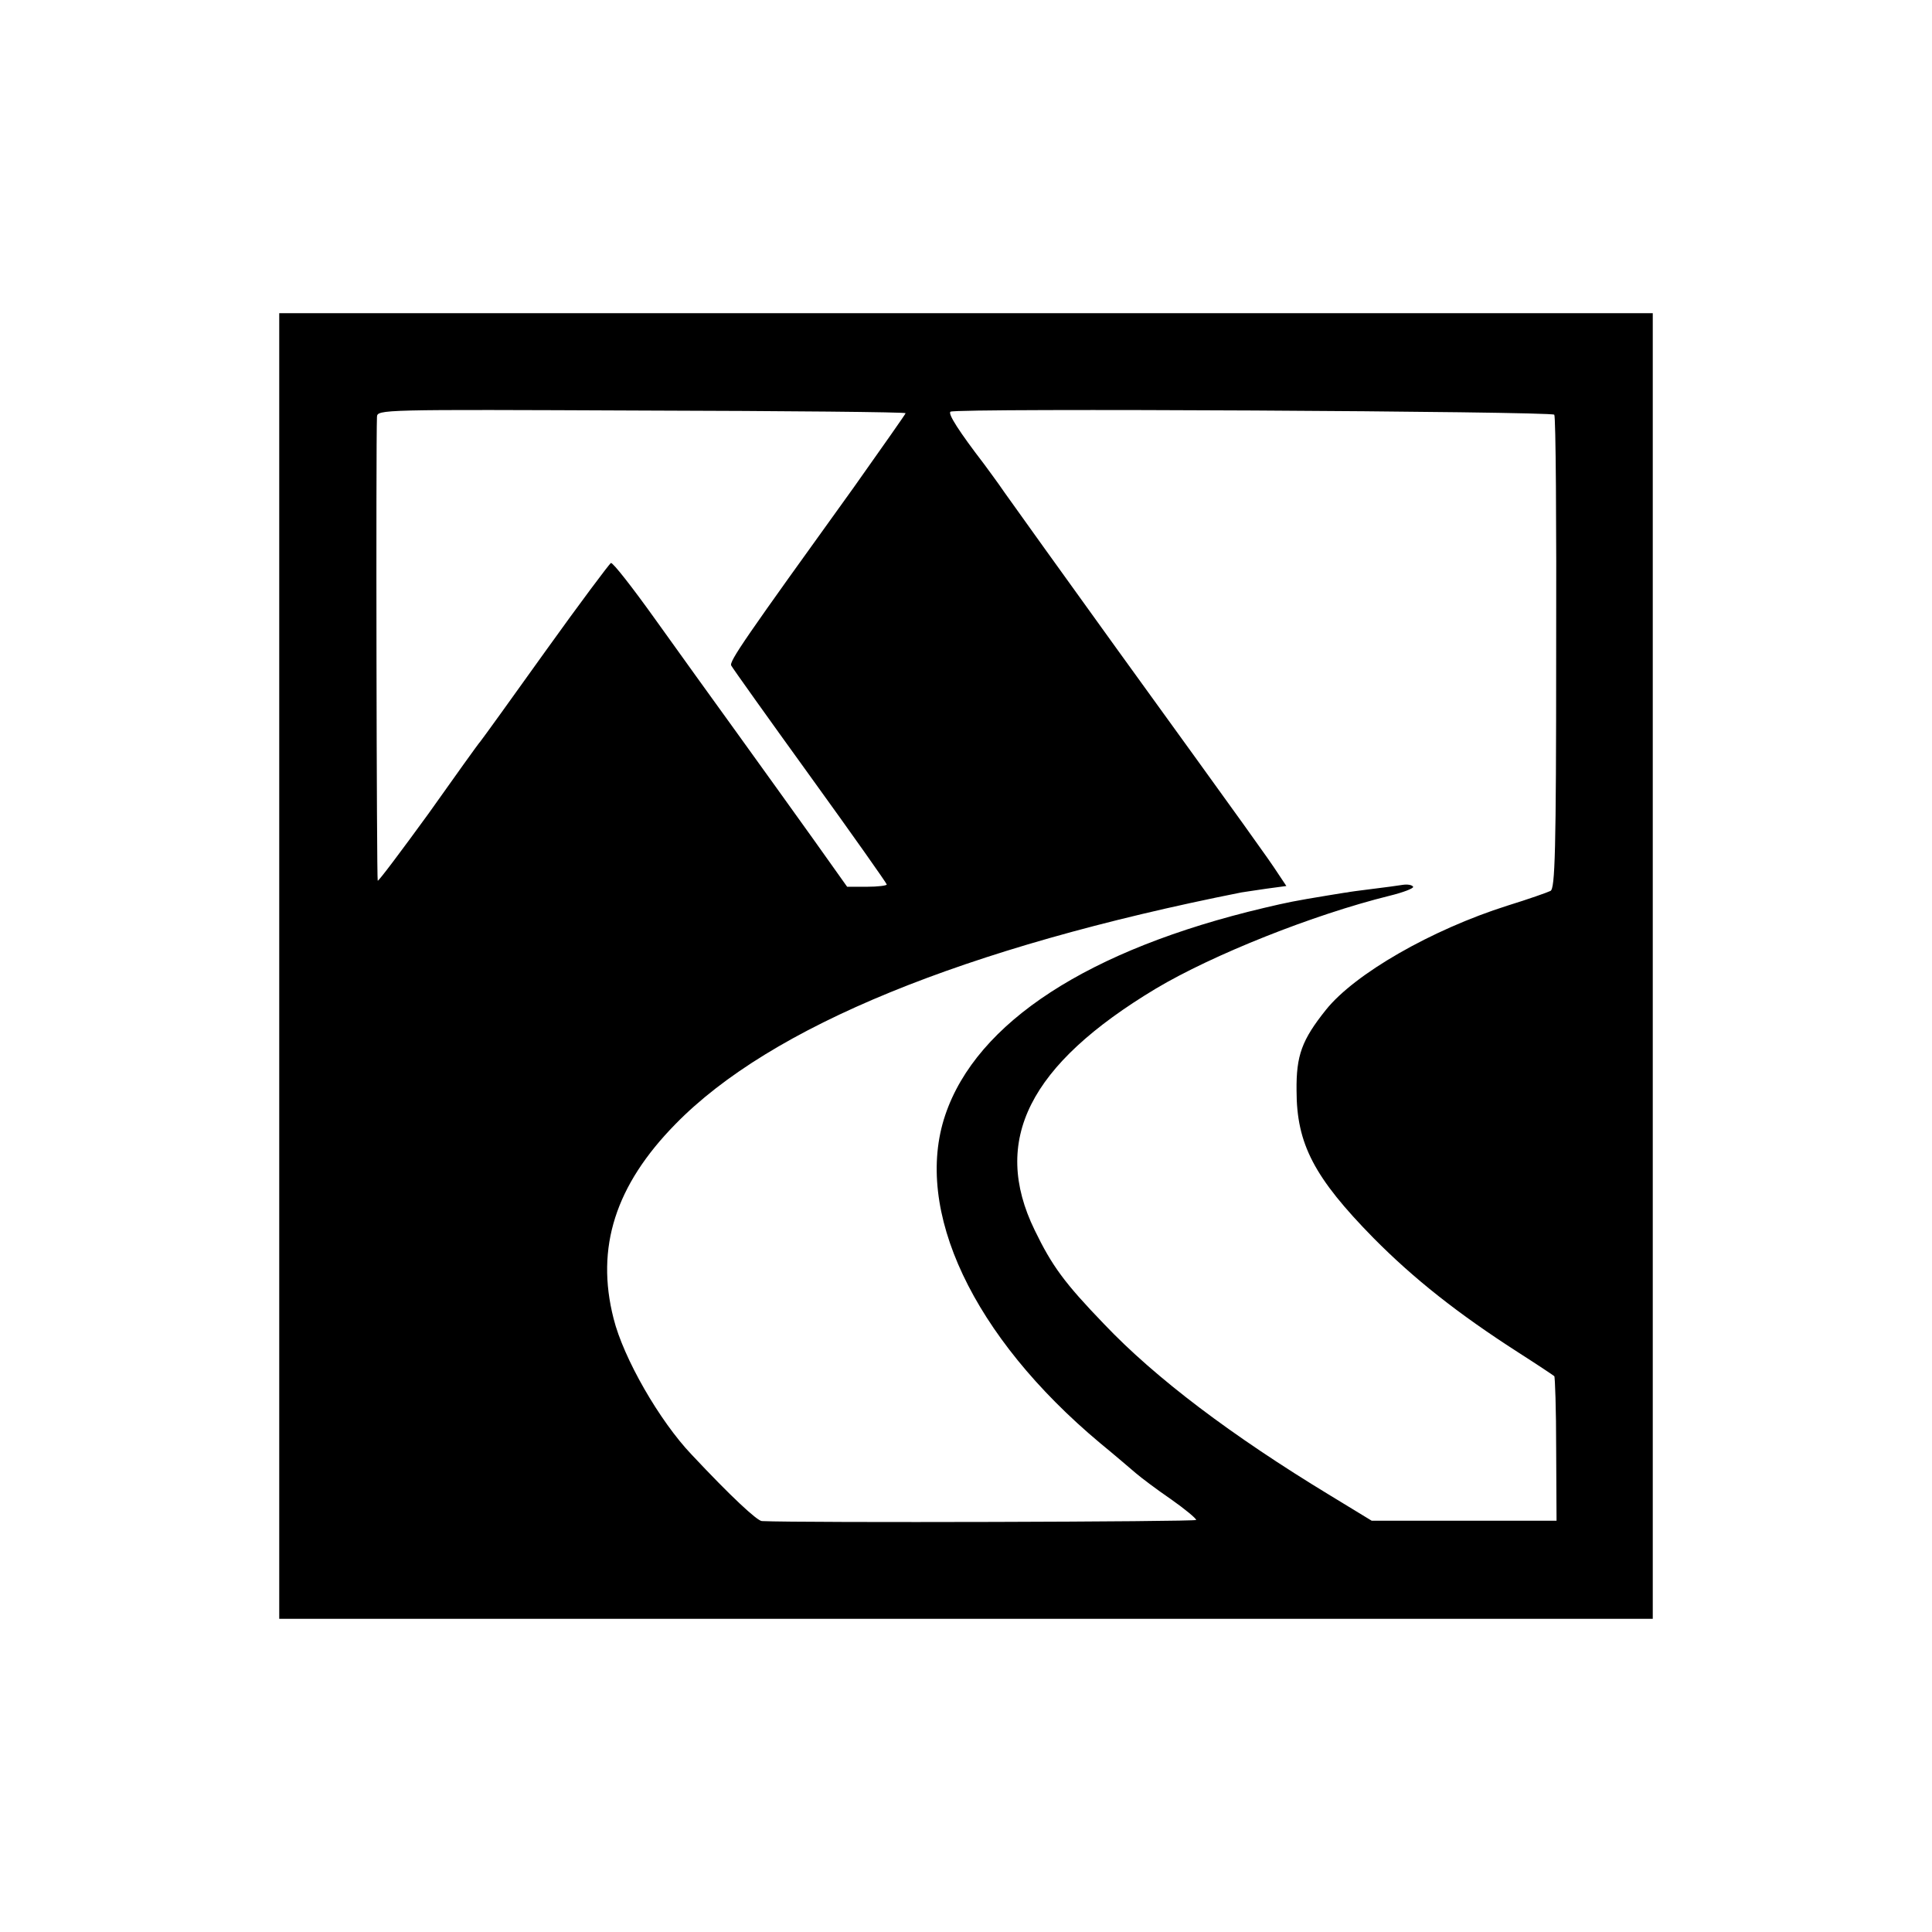
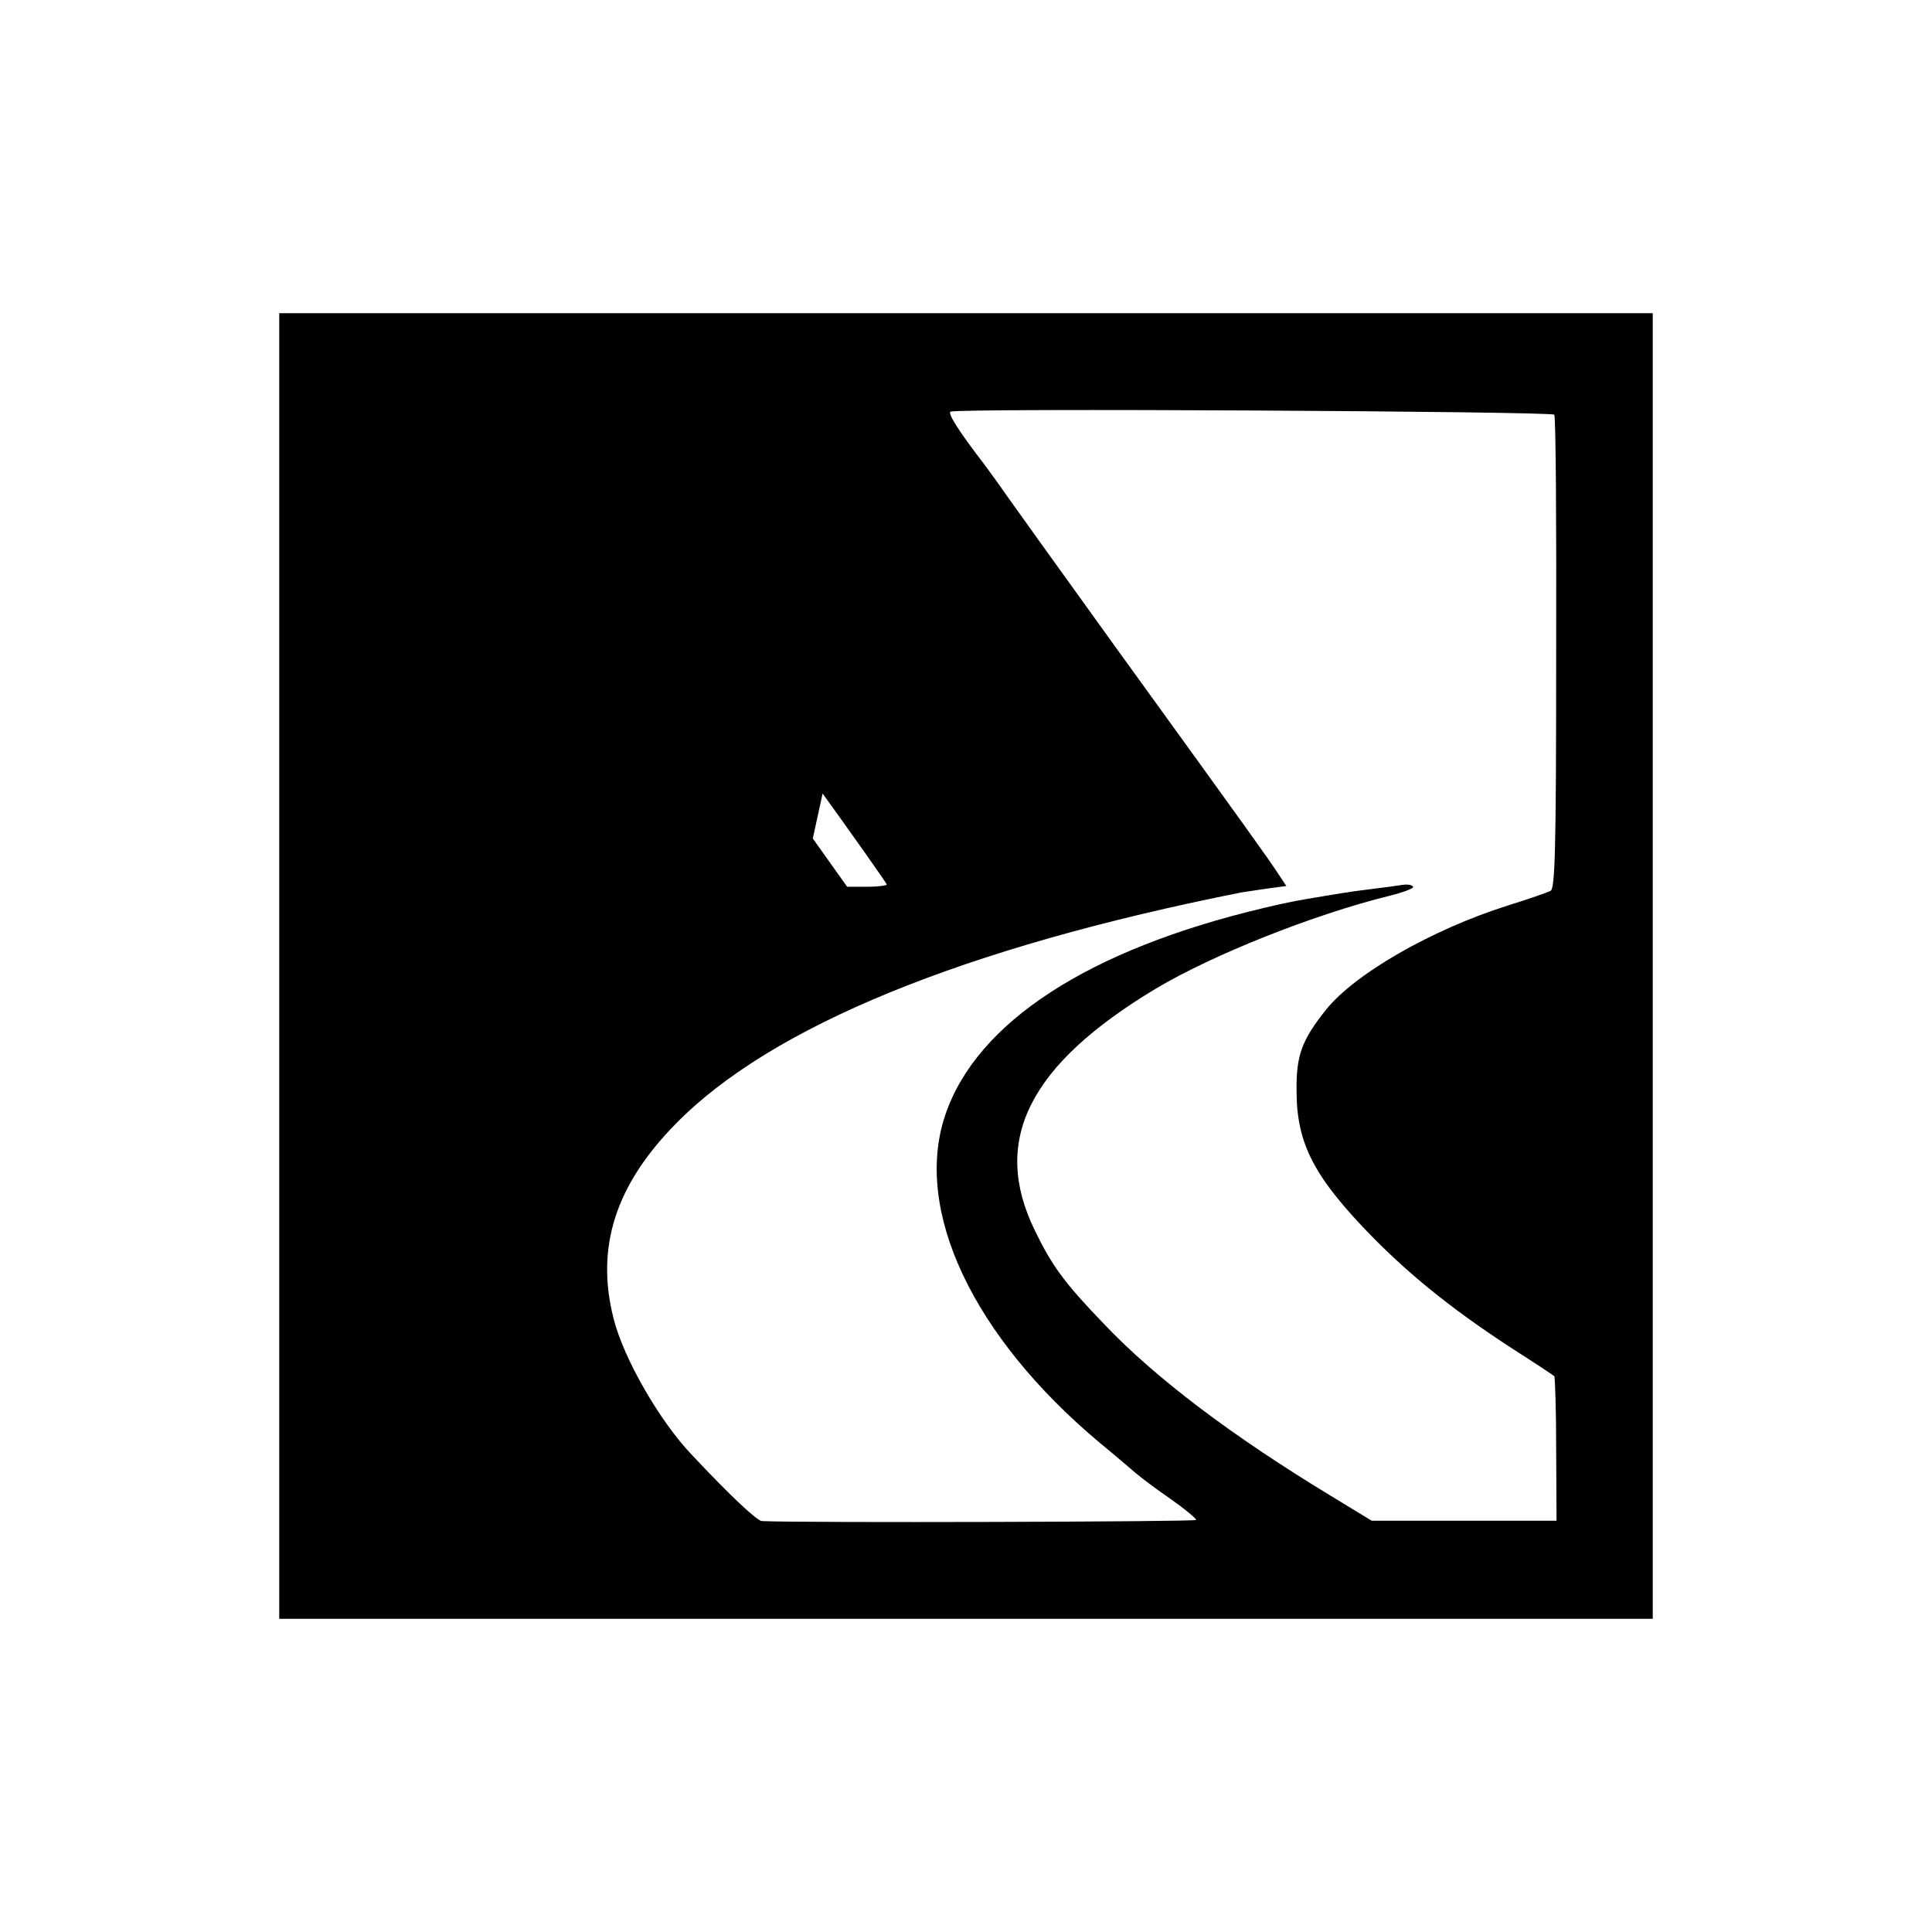
<svg xmlns="http://www.w3.org/2000/svg" version="1.0" width="512pt" height="512pt" viewBox="0 0 512 512" preserveAspectRatio="xMidYMid meet">
  <g transform="translate(0,512) scale(0.1,-0.1)" fill="#000000" stroke="none">
-     <path d="M740 2560 l0 -1730 1820 0 1820 0 0 1730 0 1730 -1820 0 -1820 0 0 -1730z m1660 1465 c0 -2 -62 -90 -137 -196 -288 -400 -332 -463 -325 -473 3 -6 97 -138 209 -293 112 -155 203 -284 203 -287 0 -3 -24 -6 -52 -6 l-53 0 -91 128 c-50 70 -140 195 -199 277 -60 83 -158 219 -218 303 -60 84 -113 152 -118 150 -4 -2 -82 -106 -173 -233 -90 -126 -168 -234 -173 -240 -5 -5 -67 -92 -138 -192 -72 -99 -132 -179 -134 -177 -3 3 -5 1157 -2 1229 1 20 7 20 701 17 385 -1 700 -4 700 -7z m1719 -4 c4 -5 6 -289 5 -632 0 -528 -3 -624 -15 -630 -8 -4 -59 -22 -114 -39 -202 -64 -405 -181 -481 -276 -64 -80 -79 -121 -78 -214 0 -142 47 -231 204 -391 107 -108 223 -200 385 -304 50 -32 92 -60 94 -62 2 -1 5 -88 5 -193 l1 -190 -245 0 -245 0 -110 67 c-262 159 -463 311 -599 454 -105 109 -138 154 -184 249 -116 238 -15 438 321 640 151 90 417 196 619 246 37 9 65 20 63 24 -3 5 -15 7 -28 5 -12 -2 -49 -7 -82 -11 -33 -4 -62 -8 -65 -9 -3 0 -26 -4 -51 -8 -91 -15 -105 -18 -169 -33 -465 -110 -762 -303 -845 -549 -85 -252 73 -587 410 -869 39 -32 81 -68 95 -80 14 -12 55 -43 93 -69 37 -26 67 -51 67 -55 0 -5 -1046 -8 -1151 -3 -13 1 -82 65 -186 176 -85 89 -181 256 -207 361 -48 188 5 353 164 515 253 259 765 468 1500 614 8 1 38 6 67 10 l52 7 -22 33 c-26 40 -77 111 -427 595 -145 201 -279 388 -298 415 -19 28 -44 61 -54 75 -66 86 -97 134 -89 139 15 10 1595 1 1600 -8z" />
+     <path d="M740 2560 l0 -1730 1820 0 1820 0 0 1730 0 1730 -1820 0 -1820 0 0 -1730z m1660 1465 c0 -2 -62 -90 -137 -196 -288 -400 -332 -463 -325 -473 3 -6 97 -138 209 -293 112 -155 203 -284 203 -287 0 -3 -24 -6 -52 -6 l-53 0 -91 128 z m1719 -4 c4 -5 6 -289 5 -632 0 -528 -3 -624 -15 -630 -8 -4 -59 -22 -114 -39 -202 -64 -405 -181 -481 -276 -64 -80 -79 -121 -78 -214 0 -142 47 -231 204 -391 107 -108 223 -200 385 -304 50 -32 92 -60 94 -62 2 -1 5 -88 5 -193 l1 -190 -245 0 -245 0 -110 67 c-262 159 -463 311 -599 454 -105 109 -138 154 -184 249 -116 238 -15 438 321 640 151 90 417 196 619 246 37 9 65 20 63 24 -3 5 -15 7 -28 5 -12 -2 -49 -7 -82 -11 -33 -4 -62 -8 -65 -9 -3 0 -26 -4 -51 -8 -91 -15 -105 -18 -169 -33 -465 -110 -762 -303 -845 -549 -85 -252 73 -587 410 -869 39 -32 81 -68 95 -80 14 -12 55 -43 93 -69 37 -26 67 -51 67 -55 0 -5 -1046 -8 -1151 -3 -13 1 -82 65 -186 176 -85 89 -181 256 -207 361 -48 188 5 353 164 515 253 259 765 468 1500 614 8 1 38 6 67 10 l52 7 -22 33 c-26 40 -77 111 -427 595 -145 201 -279 388 -298 415 -19 28 -44 61 -54 75 -66 86 -97 134 -89 139 15 10 1595 1 1600 -8z" />
  </g>
</svg>